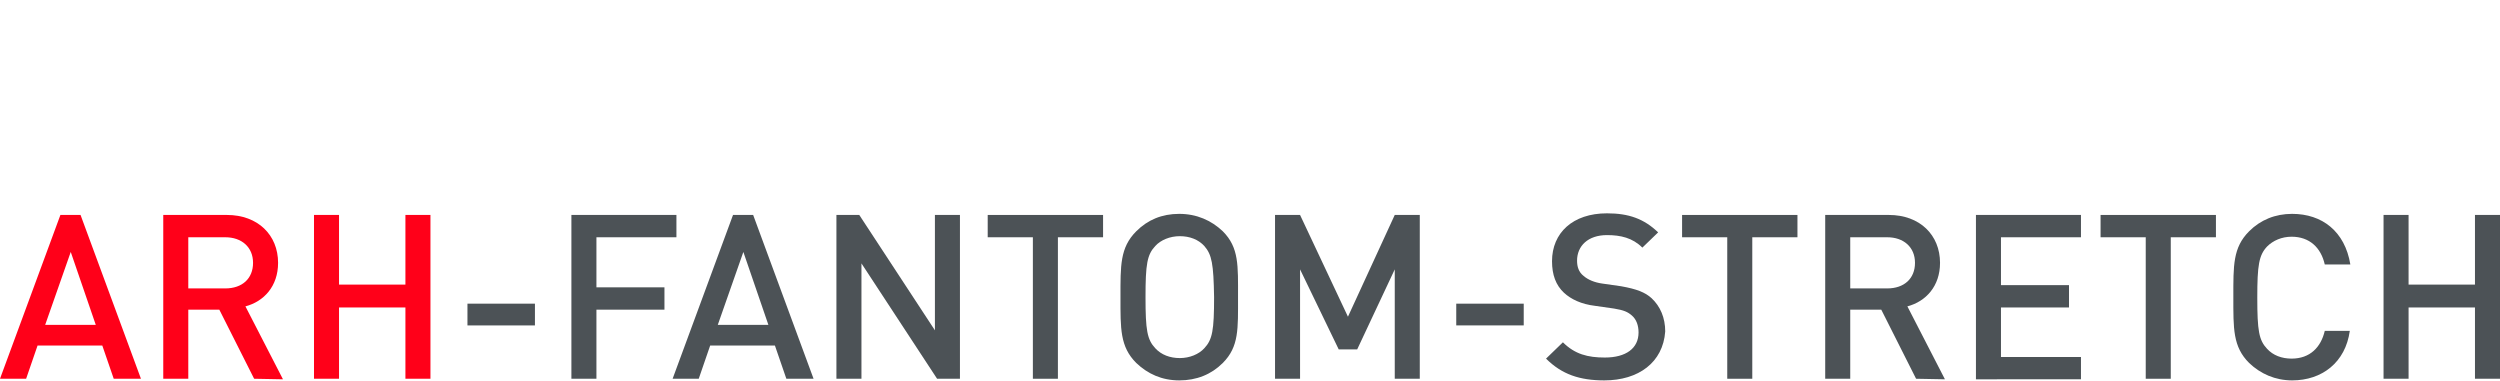
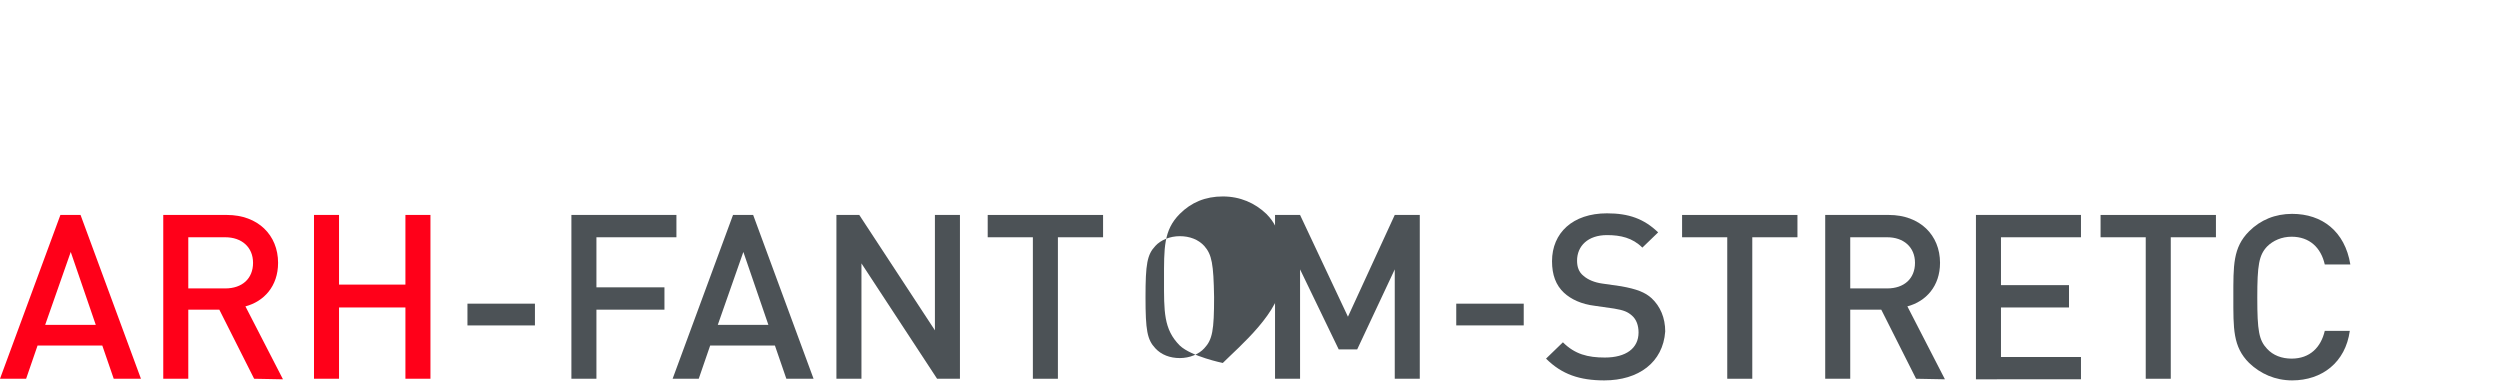
<svg xmlns="http://www.w3.org/2000/svg" version="1.1" id="Layer_1" x="0px" y="0px" viewBox="0 0 459.4 70" style="enable-background:new 0 0 459.4 70;" xml:space="preserve">
  <style type="text/css">
	.st0{fill:#FF0019;}
	.st1{fill:#4C5256;}
	.st2{fill:none;}
</style>
  <g>
    <path class="st0" d="M20.9,69.6l-2.1-6.1H6.9l-2.1,6.1H0l11.1-30.1h3.7l11.1,30.1H20.9z M13,46.3L8.3,59.7h9.3L13,46.3z" />
    <path class="st0" d="M46.7,69.6l-6.4-12.7h-5.7v12.7H30V39.5h11.7c5.7,0,9.4,3.7,9.4,8.8c0,4.3-2.6,7.1-6,8L52,69.7L46.7,69.6   L46.7,69.6z M41.4,43.6h-6.8V53h6.8c3.1,0,5.1-1.8,5.1-4.7S44.4,43.6,41.4,43.6z" />
    <path class="st0" d="M74.5,69.6V56.5H62.3v13.1h-4.6V39.5h4.6v12.8h12.2V39.5h4.6v30.1H74.5z" />
    <path class="st1" d="M85.9,59.8v-4h12.4v4H85.9z" />
    <path class="st1" d="M109.6,43.6v9.2h12.5v4.1h-12.5v12.7H105V39.5h19.3v4.1H109.6z" />
    <path class="st1" d="M144.5,69.6l-2.1-6.1h-11.9l-2.1,6.1h-4.8l11.1-30.1h3.7l11.1,30.1H144.5z M136.6,46.3l-4.7,13.4h9.3   L136.6,46.3z" />
    <path class="st1" d="M172.2,69.6l-13.9-21.2v21.2h-4.6V39.5h4.2l13.9,21.2V39.5h4.6v30.1H172.2z" />
    <path class="st1" d="M194.4,43.6v26h-4.6v-26h-8.3v-4.1h21.2v4.1H194.4z" />
-     <path class="st1" d="M224.7,66.7c-2.1,2.1-4.8,3.2-8,3.2s-5.8-1.2-7.9-3.2c-3-3-2.9-6.3-2.9-12.1s-0.1-9.1,2.9-12.1   c2.1-2.1,4.7-3.2,7.9-3.2c3.2,0,5.9,1.2,8,3.2c3,3,2.8,6.3,2.8,12.1S227.7,63.7,224.7,66.7z M221.3,45.2c-1.1-1.2-2.7-1.8-4.5-1.8   c-1.8,0-3.5,0.7-4.5,1.8c-1.5,1.6-1.8,3.3-1.8,9.4s0.3,7.8,1.8,9.4c1.1,1.2,2.7,1.8,4.5,1.8c1.8,0,3.5-0.7,4.5-1.8   c1.5-1.6,1.8-3.3,1.8-9.4C223,48.5,222.7,46.8,221.3,45.2z" />
+     <path class="st1" d="M224.7,66.7s-5.8-1.2-7.9-3.2c-3-3-2.9-6.3-2.9-12.1s-0.1-9.1,2.9-12.1   c2.1-2.1,4.7-3.2,7.9-3.2c3.2,0,5.9,1.2,8,3.2c3,3,2.8,6.3,2.8,12.1S227.7,63.7,224.7,66.7z M221.3,45.2c-1.1-1.2-2.7-1.8-4.5-1.8   c-1.8,0-3.5,0.7-4.5,1.8c-1.5,1.6-1.8,3.3-1.8,9.4s0.3,7.8,1.8,9.4c1.1,1.2,2.7,1.8,4.5,1.8c1.8,0,3.5-0.7,4.5-1.8   c1.5-1.6,1.8-3.3,1.8-9.4C223,48.5,222.7,46.8,221.3,45.2z" />
    <path class="st1" d="M256.3,69.6V49.5l-6.9,14.7h-3.4l-7.1-14.7v20.1h-4.6V39.5h4.6l8.8,18.7l8.6-18.7h4.6v30.1H256.3z" />
    <path class="st1" d="M267.6,59.8v-4H280v4H267.6z" />
    <path class="st1" d="M294.8,69.9c-4.5,0-7.8-1.1-10.7-4l3.1-3c2.2,2.2,4.6,2.8,7.7,2.8c3.9,0,6.2-1.7,6.2-4.6   c0-1.3-0.4-2.4-1.2-3.1c-0.8-0.7-1.5-1-3.3-1.3l-3.5-0.5c-2.5-0.3-4.4-1.2-5.7-2.4c-1.5-1.4-2.2-3.3-2.2-5.8   c0-5.2,3.8-8.8,10.1-8.8c4,0,6.8,1,9.4,3.5l-2.9,2.8c-1.8-1.8-4-2.3-6.5-2.3c-3.5,0-5.5,2-5.5,4.7c0,1.1,0.3,2.1,1.2,2.8   c0.8,0.7,2,1.2,3.4,1.4l3.5,0.5c2.8,0.5,4.4,1.1,5.6,2.2c1.6,1.5,2.5,3.6,2.5,6.1C305.6,66.6,301.1,69.9,294.8,69.9z" />
    <path class="st1" d="M322,43.6v26h-4.6v-26h-8.3v-4.1h21.2v4.1H322z" />
    <path class="st1" d="M352.1,69.6l-6.4-12.7H340v12.7h-4.6V39.5h11.7c5.7,0,9.4,3.7,9.4,8.8c0,4.3-2.6,7.1-6,8l6.9,13.4L352.1,69.6   L352.1,69.6z M346.8,43.6H340V53h6.8c3.1,0,5.1-1.8,5.1-4.7S349.8,43.6,346.8,43.6z" />
    <path class="st1" d="M363.1,69.6V39.5h19.3v4.1h-14.7v8.8h12.5v4.1h-12.5v9.1h14.7v4.1H363.1z" />
    <path class="st1" d="M398.9,43.6v26h-4.6v-26H386v-4.1h21.2v4.1H398.9z" />
    <path class="st1" d="M421.2,69.9c-3.1,0-5.8-1.2-7.9-3.2c-3-3-2.9-6.3-2.9-12.1s-0.1-9.1,2.9-12.1c2.1-2.1,4.8-3.2,7.9-3.2   c5.5,0,9.7,3.2,10.7,9.3h-4.7c-0.7-3.1-2.8-5.1-6.1-5.1c-1.8,0-3.4,0.7-4.5,1.8c-1.5,1.6-1.8,3.4-1.8,9.4c0,6.1,0.3,7.8,1.8,9.4   c1.1,1.2,2.7,1.8,4.5,1.8c3.4,0,5.4-2.1,6.1-5.1h4.6C431,66.6,426.7,69.9,421.2,69.9z" />
-     <path class="st1" d="M454.8,69.6V56.5h-12.2v13.1H438V39.5h4.6v12.8h12.2V39.5h4.6v30.1H454.8z" />
  </g>
  <rect class="st2" width="459.4" height="70" />
</svg>